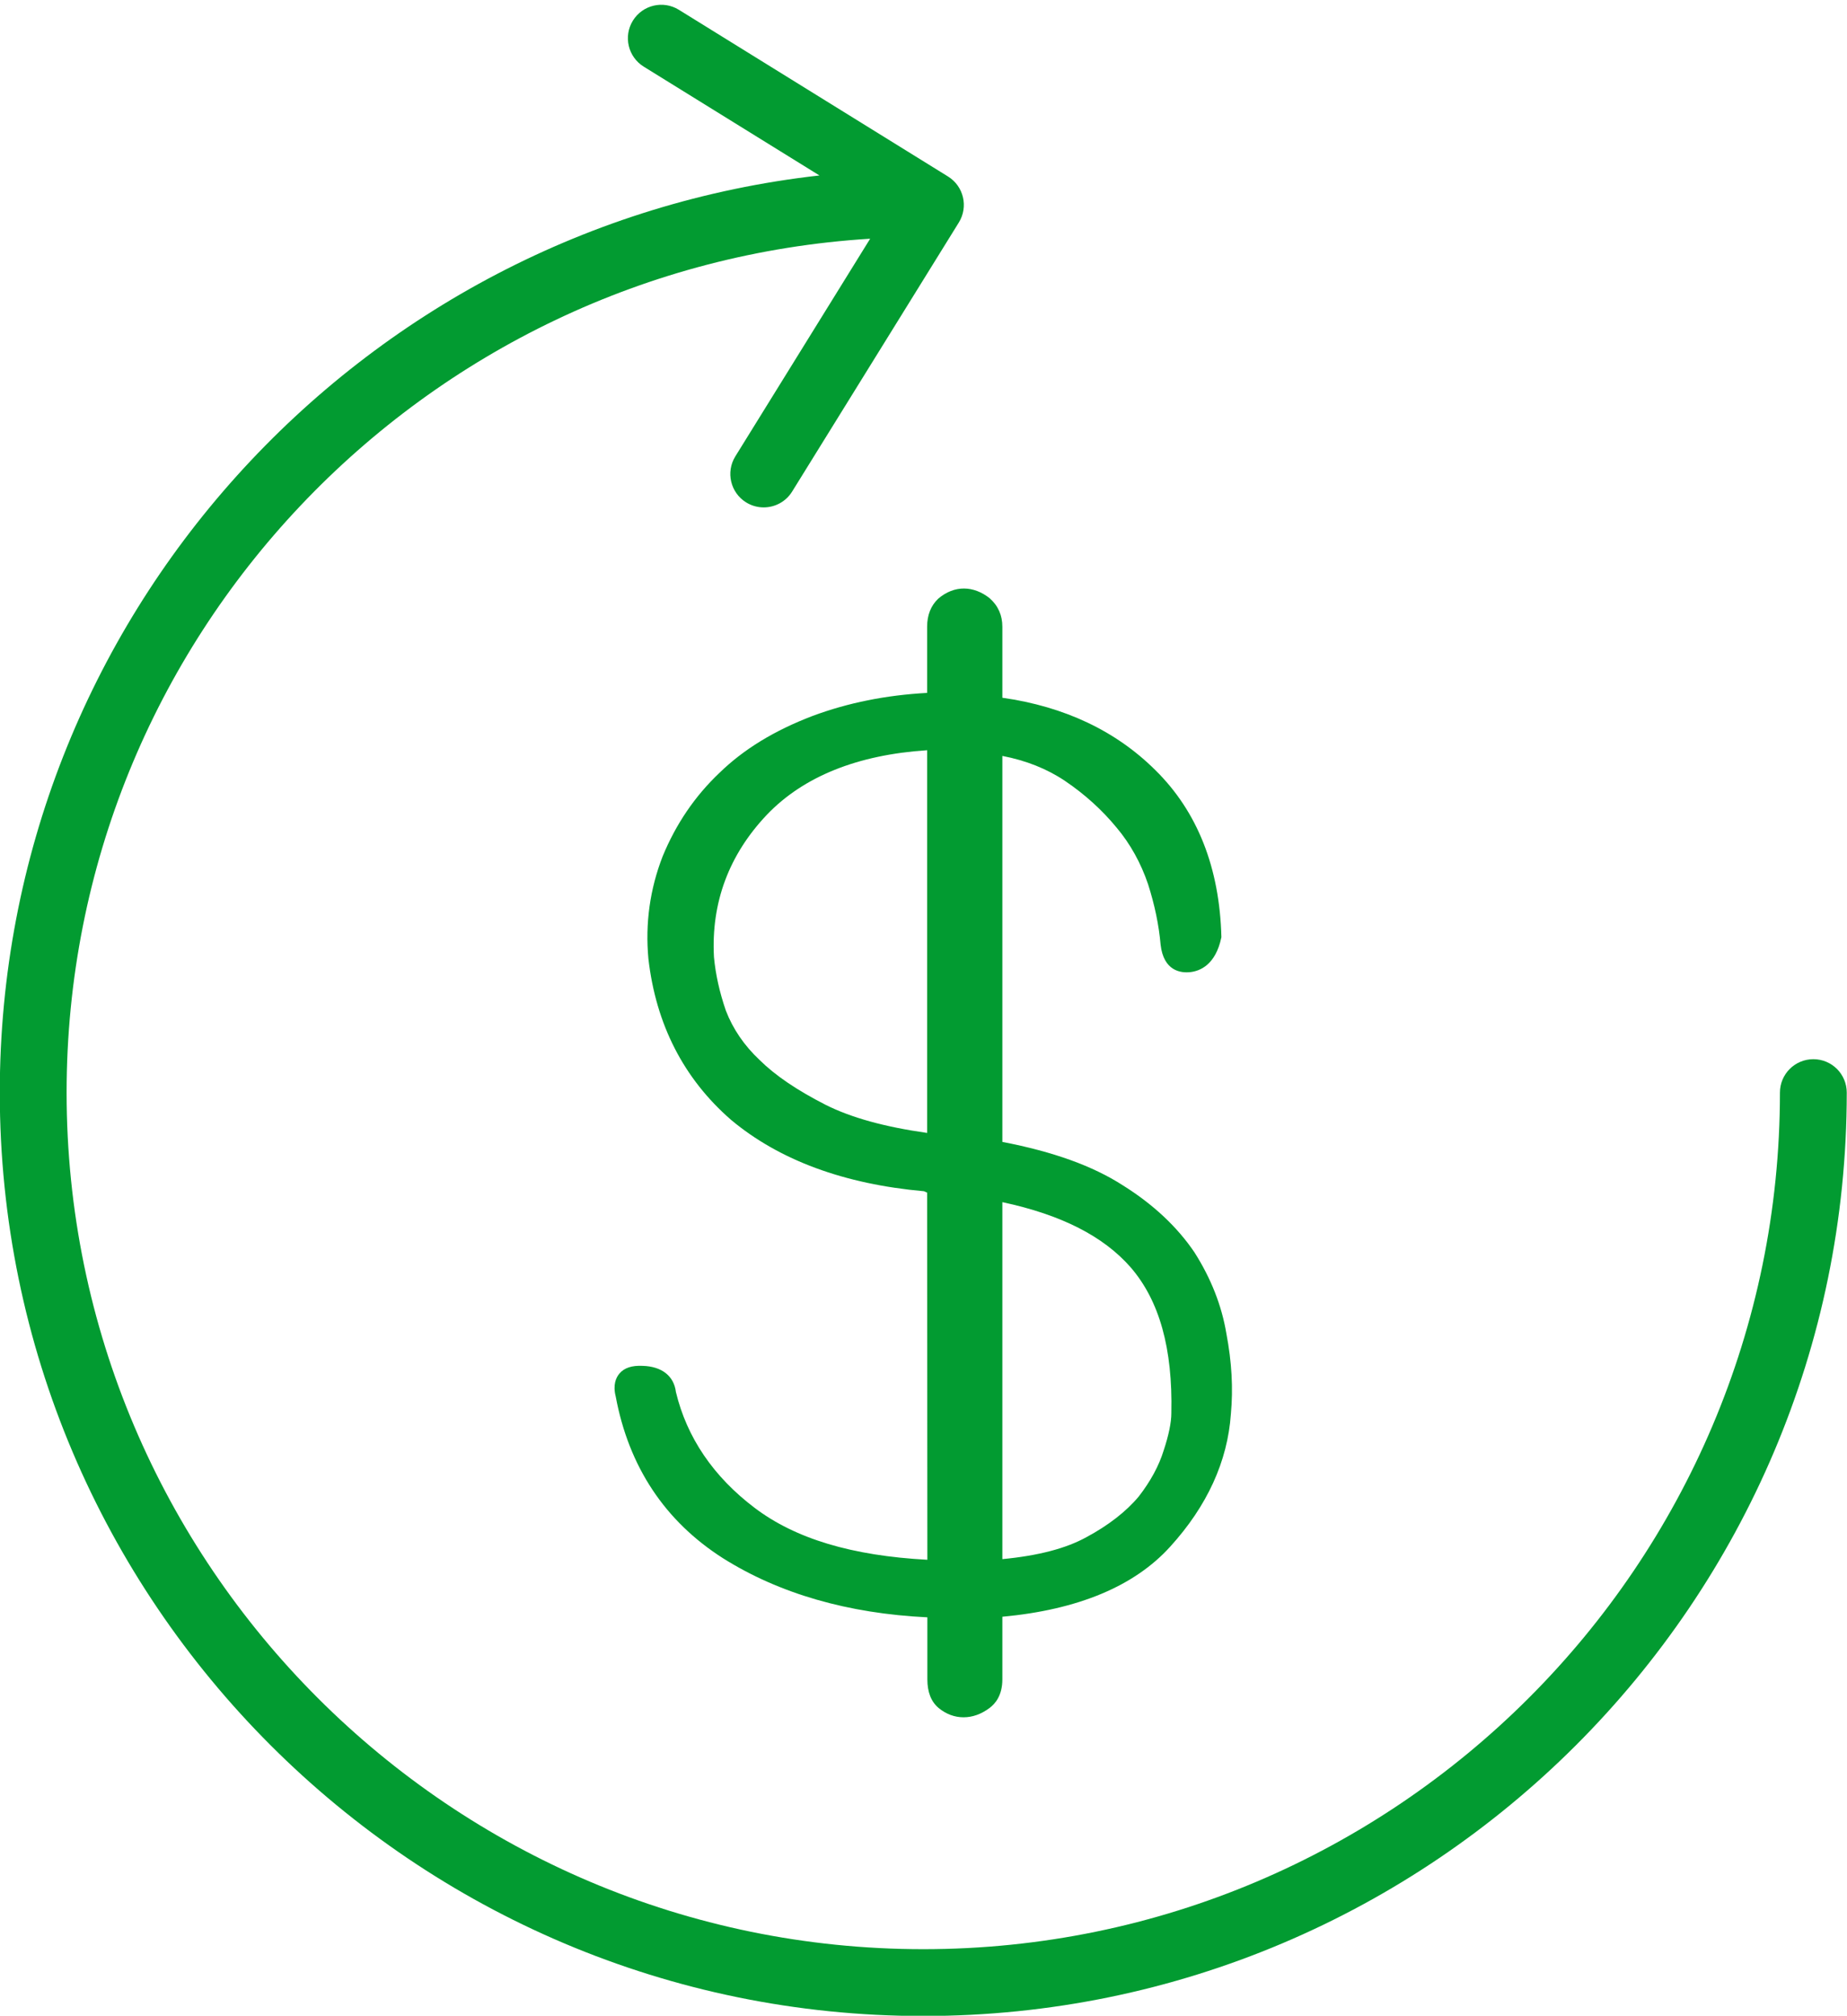
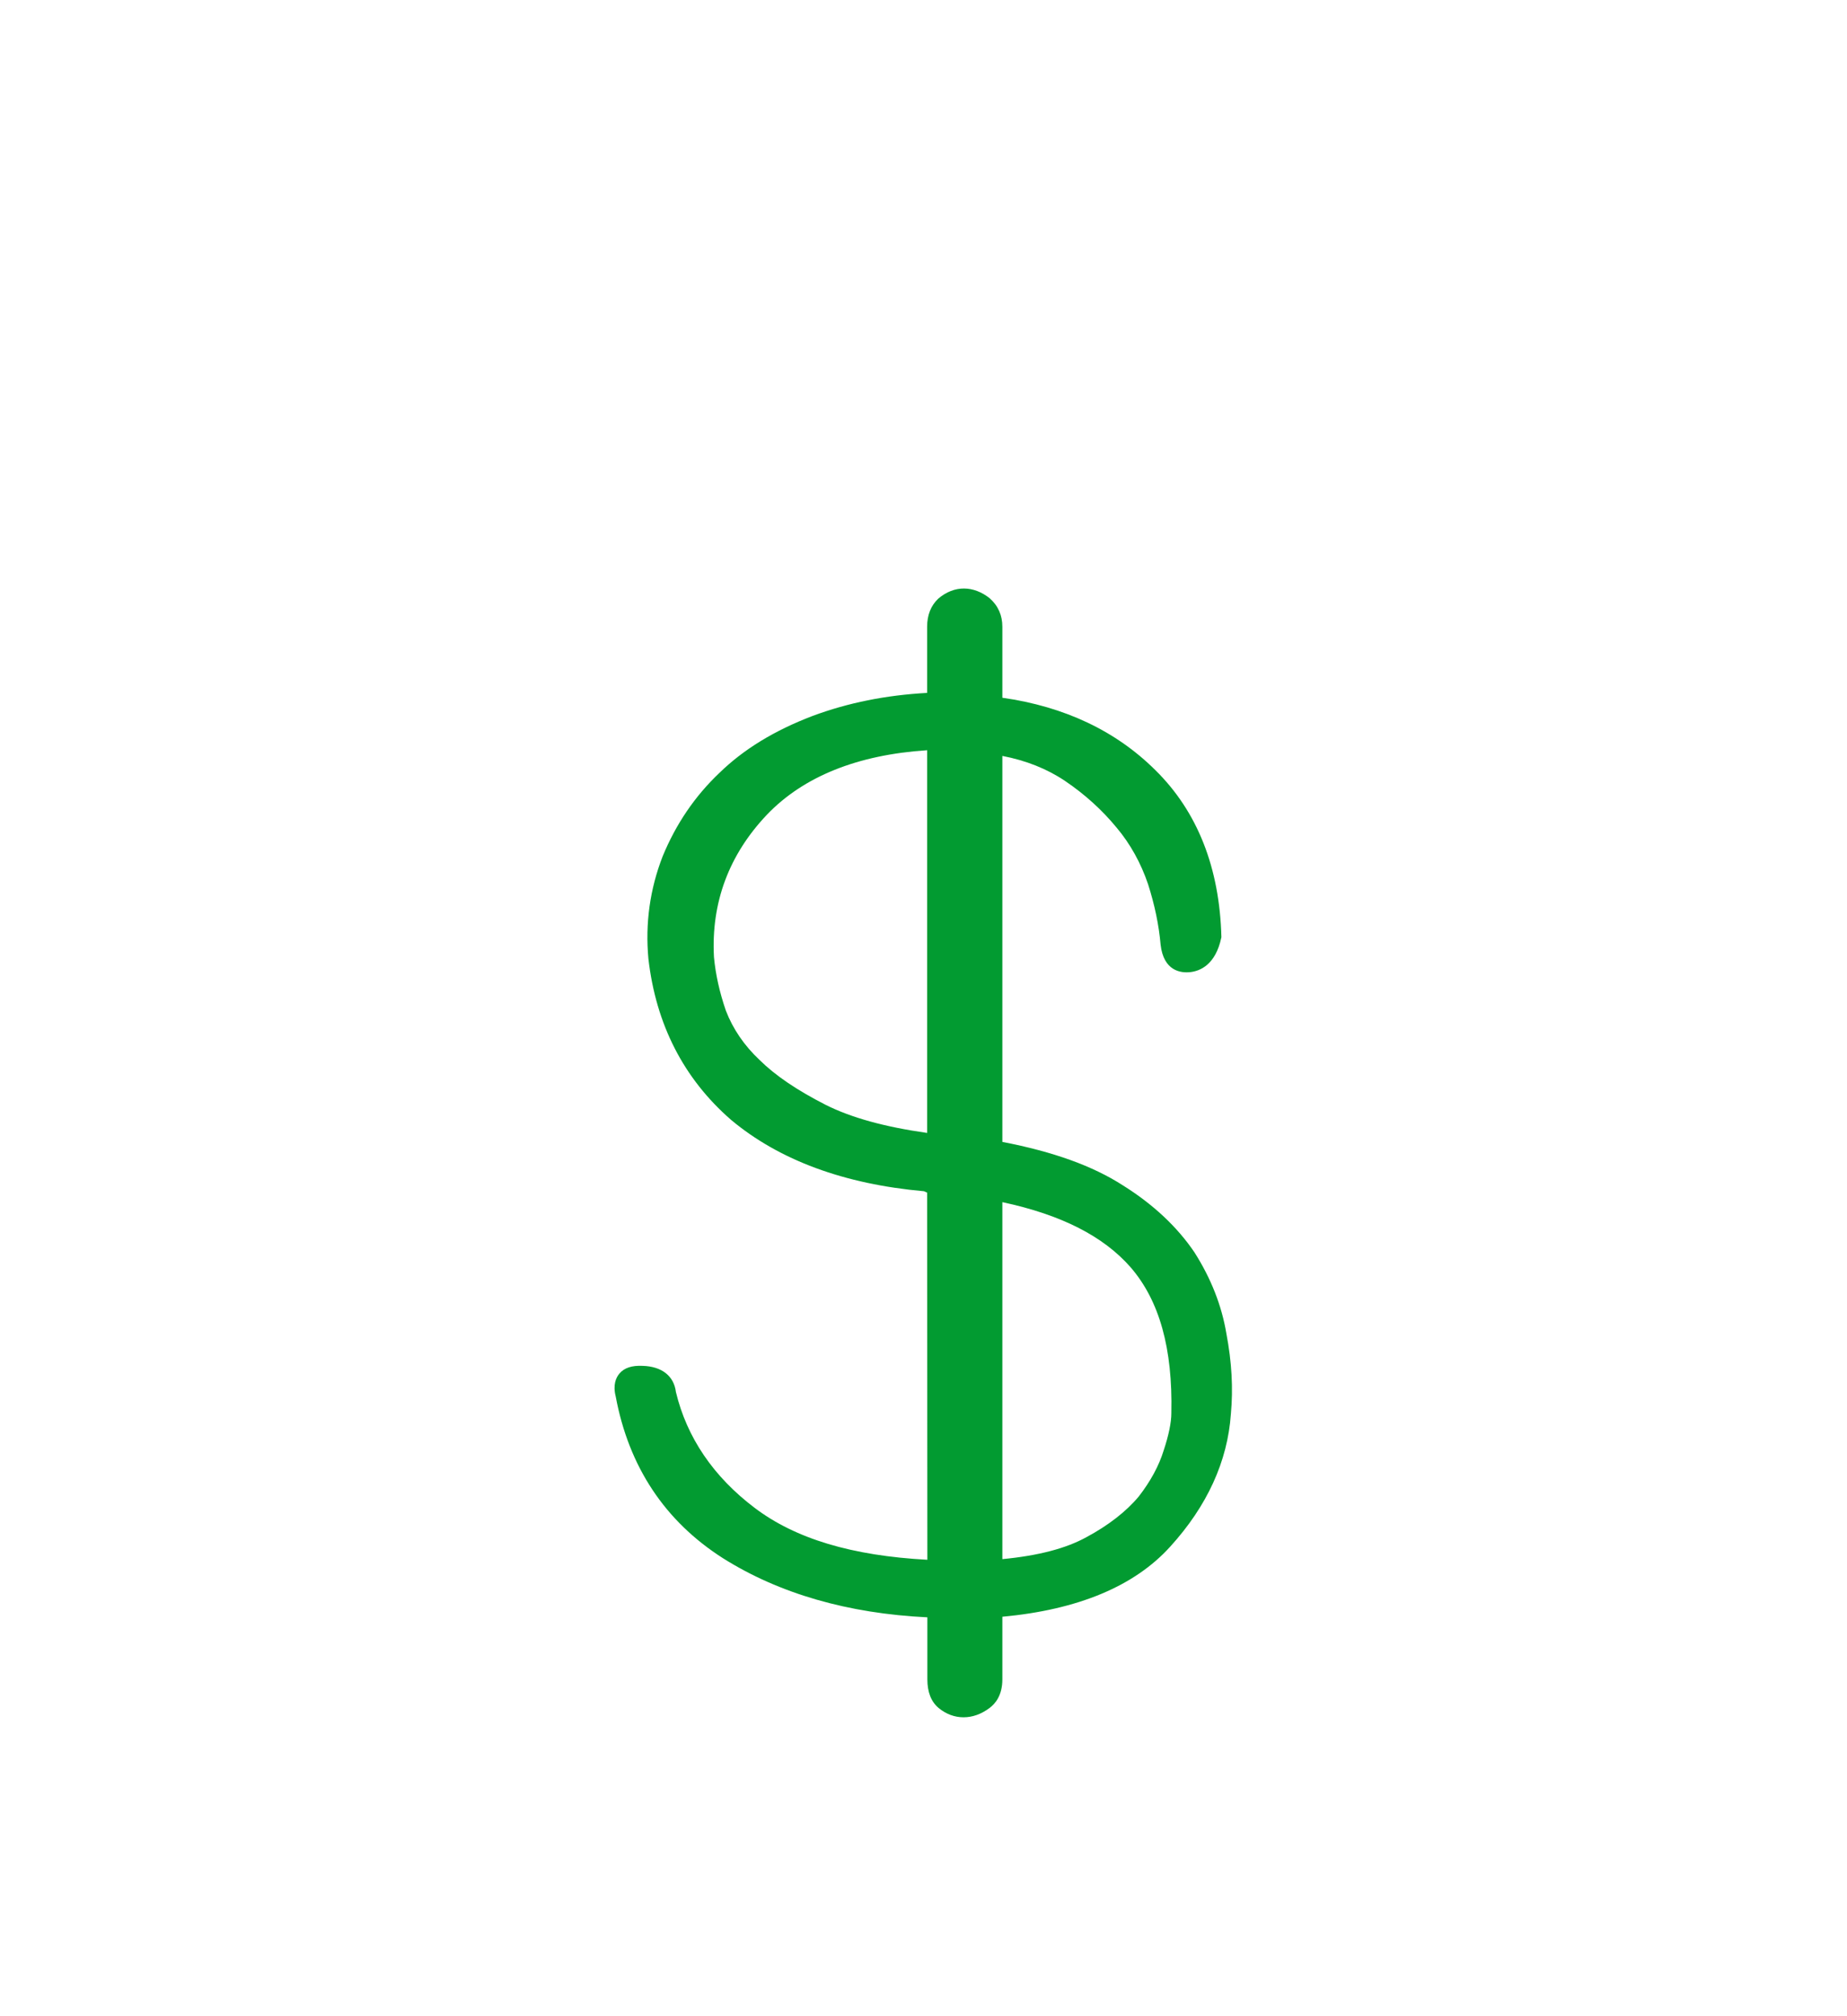
<svg xmlns="http://www.w3.org/2000/svg" fill="#000000" height="441.5" preserveAspectRatio="xMidYMid meet" version="1" viewBox="53.8 34.7 404.5 441.5" width="404.5" zoomAndPan="magnify">
  <g fill="#029b31" id="change1_1">
-     <path d="M 450.93 266.688 C 446.887 266.688 443.613 269.961 443.613 274.008 C 443.613 377.461 359.453 461.617 256 461.617 C 152.547 461.617 68.387 377.461 68.387 274.008 C 68.387 174.48 146.34 93.039 244.367 86.984 L 214.836 134.664 C 212.715 138.098 213.77 142.609 217.207 144.738 C 218.406 145.48 219.734 145.832 221.051 145.832 C 223.504 145.832 225.895 144.602 227.281 142.363 L 263.789 83.43 C 265.91 79.992 264.855 75.484 261.414 73.355 L 202.48 36.848 C 199.035 34.711 194.535 35.781 192.406 39.219 C 190.281 42.656 191.34 47.164 194.777 49.297 L 233.258 73.129 C 132.418 84.477 53.754 170.184 53.754 274.008 C 53.754 385.52 144.48 476.254 256 476.254 C 367.52 476.254 458.246 385.52 458.246 274.008 C 458.246 269.961 454.973 266.688 450.93 266.688" fill="inherit" />
    <path d="M 273.32 298 C 286.219 300.758 295.43 305.445 301.418 312.277 C 307.727 319.594 310.641 330.039 310.328 344.191 L 310.328 344.23 C 310.328 346.262 309.746 349.078 308.641 352.406 C 307.617 355.738 305.773 359.137 303.203 362.453 C 300.473 365.738 296.516 368.812 291.742 371.371 C 287.262 373.844 281.223 375.43 273.32 376.188 Z M 256.844 282.84 C 247.504 281.516 240.215 279.492 234.621 276.688 C 228.316 273.465 223.59 270.262 220.145 266.855 C 216.785 263.703 214.293 260.035 212.758 256.027 C 211.367 251.965 210.52 248.133 210.16 244.324 C 209.52 232.414 213.426 221.91 221.785 213.113 C 229.797 204.762 241.59 200.023 256.844 199.016 Z M 256.844 171.969 L 256.844 186.461 C 247.789 186.961 239.578 188.609 231.789 191.496 C 223.359 194.715 216.664 198.809 211.34 203.996 C 205.996 209.062 201.82 215.199 198.914 222.281 C 196.137 229.434 195.086 236.949 195.801 244.668 C 197.449 259.086 203.539 270.969 213.926 279.996 C 224.461 288.805 238.68 294.059 256.18 295.613 L 256.535 295.773 C 256.637 295.828 256.734 295.871 256.844 295.914 L 256.895 376.328 C 240.395 375.445 228.02 371.727 219.105 364.984 C 210.031 358.137 204.211 349.52 201.828 339.59 C 201.402 336.059 198.715 333.973 194.543 333.855 C 192.234 333.742 190.504 334.27 189.434 335.57 C 188.711 336.43 187.996 338.016 188.641 340.547 C 191.504 355.938 199.406 367.871 212.133 375.988 C 224.453 383.746 239.5 388.09 256.895 388.934 L 256.895 402.523 C 256.895 405.297 257.715 407.414 259.371 408.801 C 261.023 410.145 262.859 410.828 264.824 410.828 C 266.77 410.828 268.676 410.156 270.484 408.812 C 271.777 407.871 273.32 406.012 273.32 402.523 L 273.32 388.805 C 289.883 387.277 302.246 382.117 310.078 373.457 C 318.172 364.555 322.645 354.766 323.367 344.402 C 323.891 338.773 323.562 332.984 322.375 326.742 C 321.352 320.637 319.008 314.68 315.379 308.977 C 311.586 303.375 306.297 298.43 299.68 294.301 C 293.105 290.07 284.477 286.953 273.32 284.805 L 273.32 200.266 C 278.508 201.266 283.109 203.094 287.02 205.727 C 291.379 208.668 295.18 212.121 298.352 215.984 C 301.305 219.48 303.684 223.766 305.227 228.359 C 306.684 232.898 307.605 237.336 307.977 241.609 C 308.633 247.355 312.352 247.875 314.551 247.609 C 316.527 247.367 320.023 246.109 321.289 239.973 C 320.91 224.762 316.043 212.449 306.824 203.375 C 298.188 194.785 286.918 189.453 273.32 187.523 L 273.32 171.969 C 273.32 169.477 272.414 167.395 270.539 165.723 C 267.039 162.957 262.809 162.793 259.258 165.84 C 257.656 167.375 256.844 169.438 256.844 171.969" fill="inherit" />
  </g>
</svg>